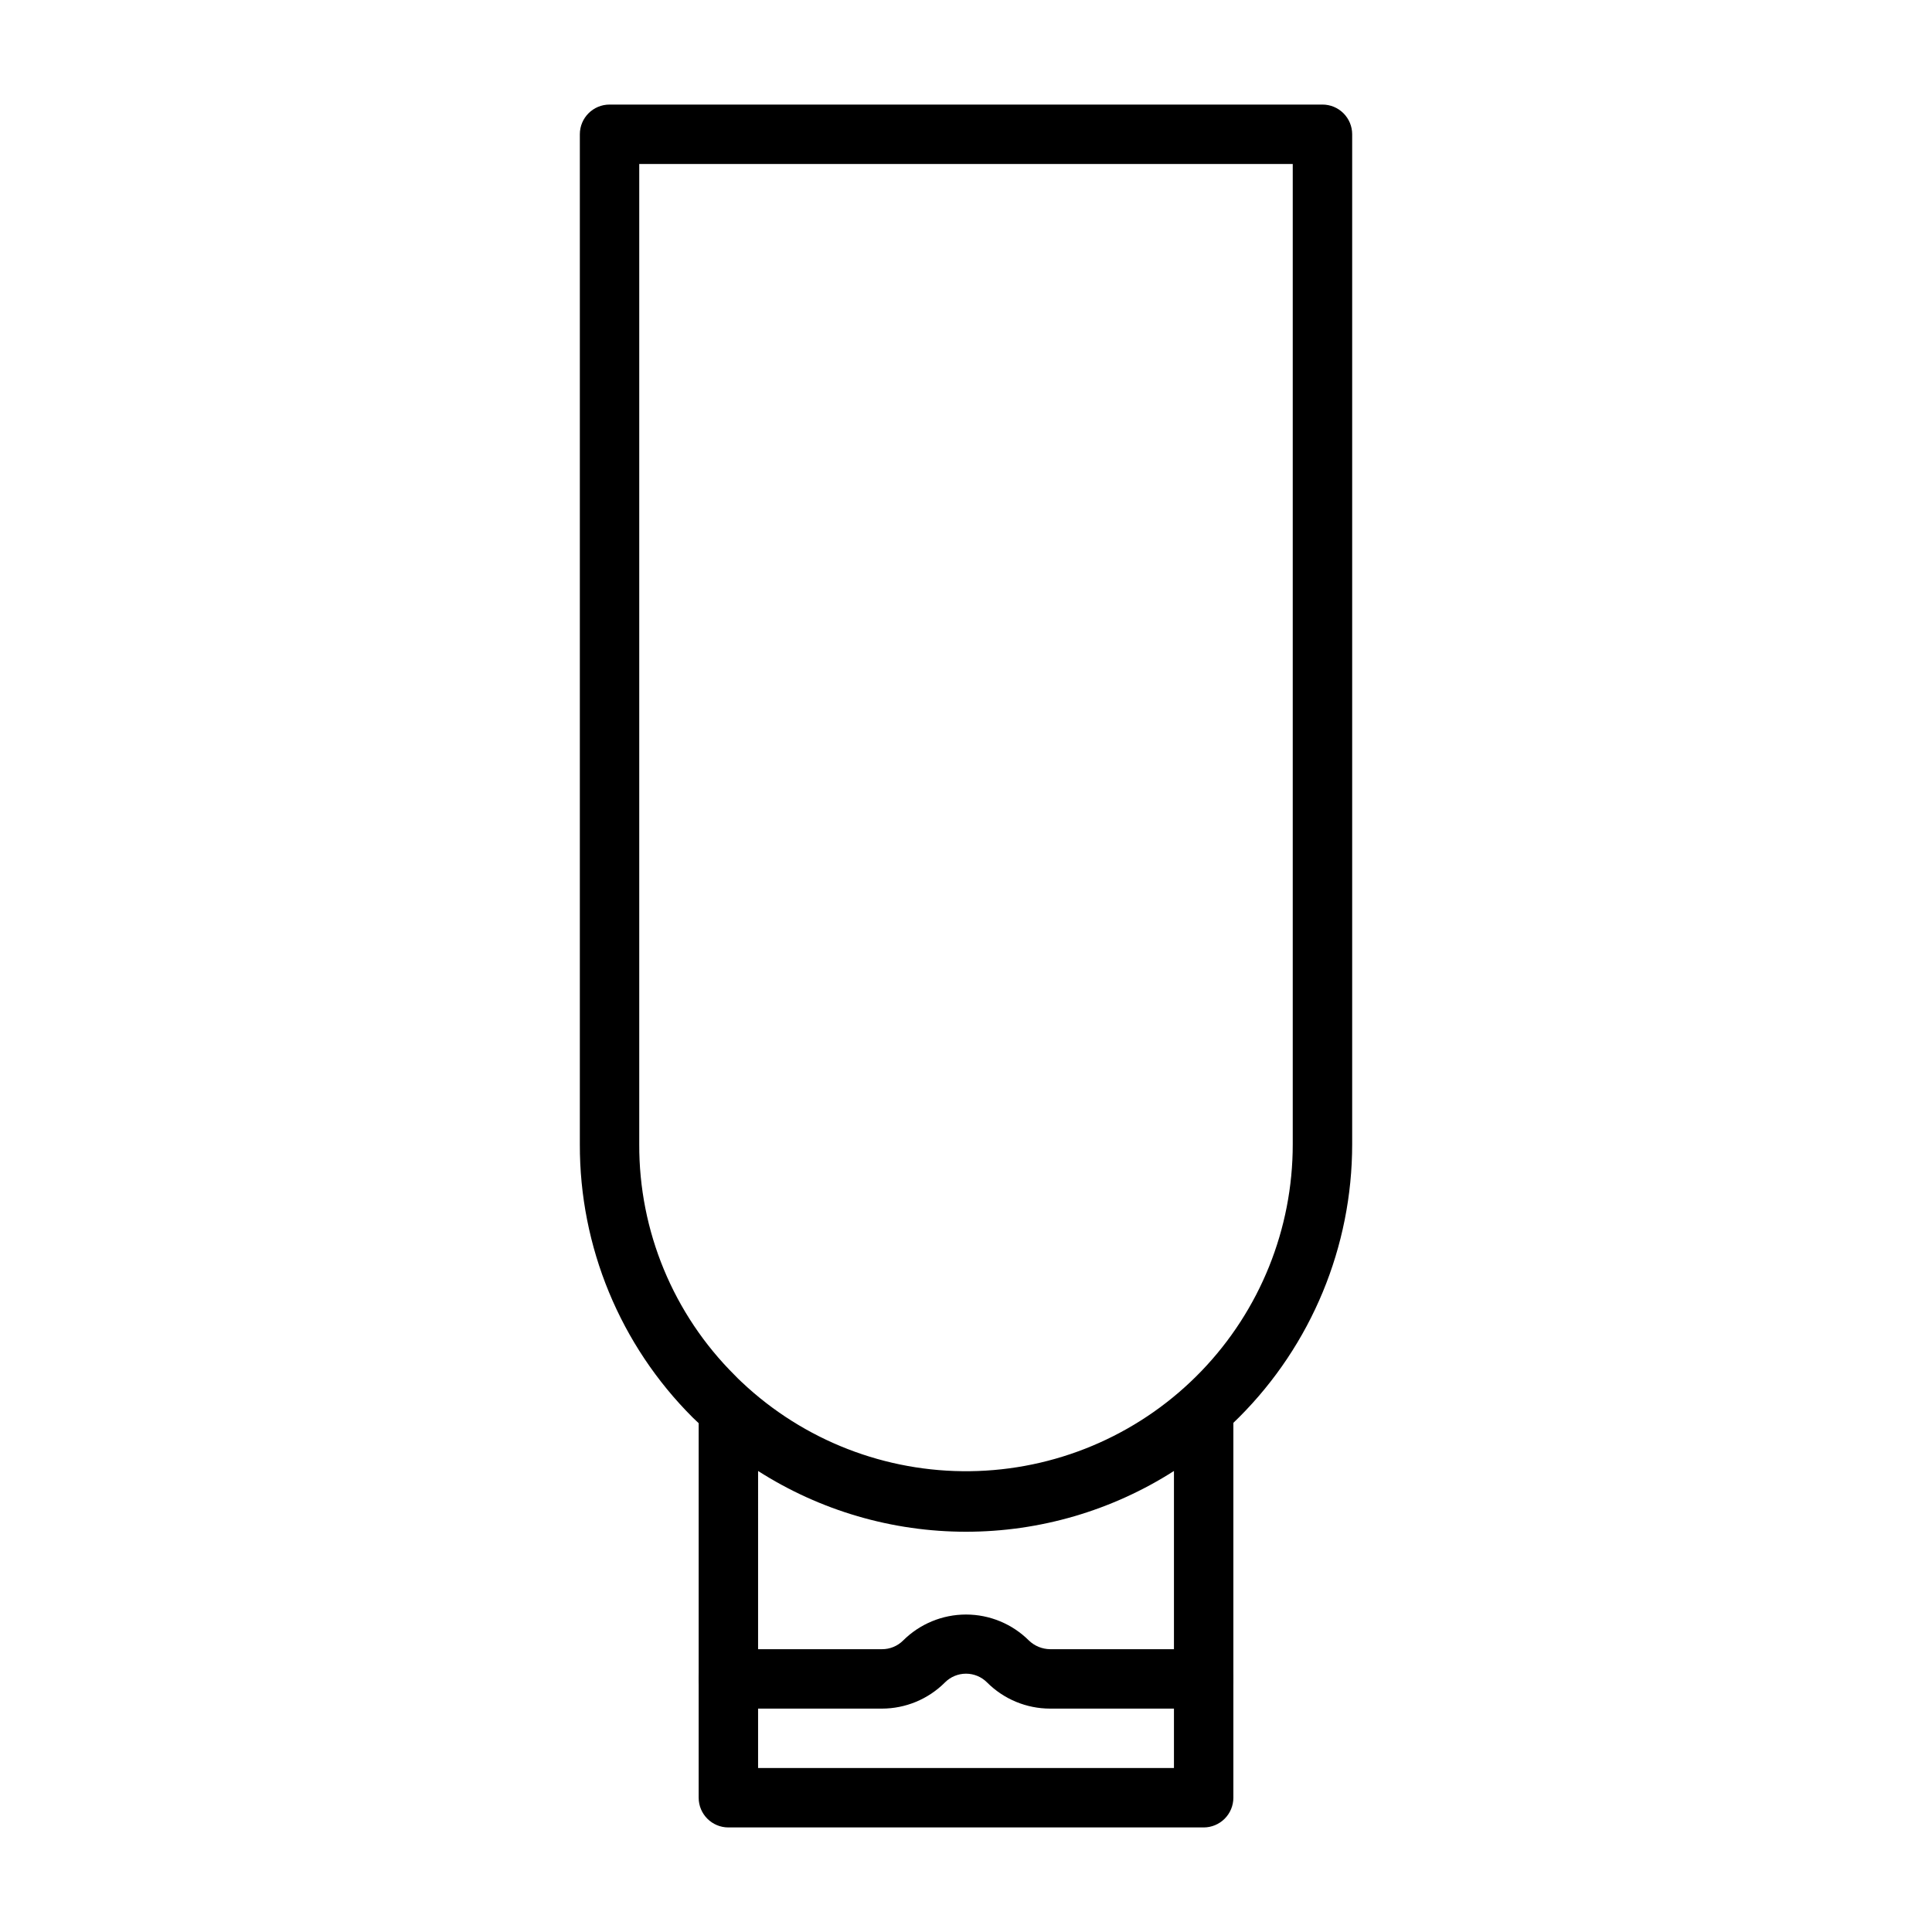
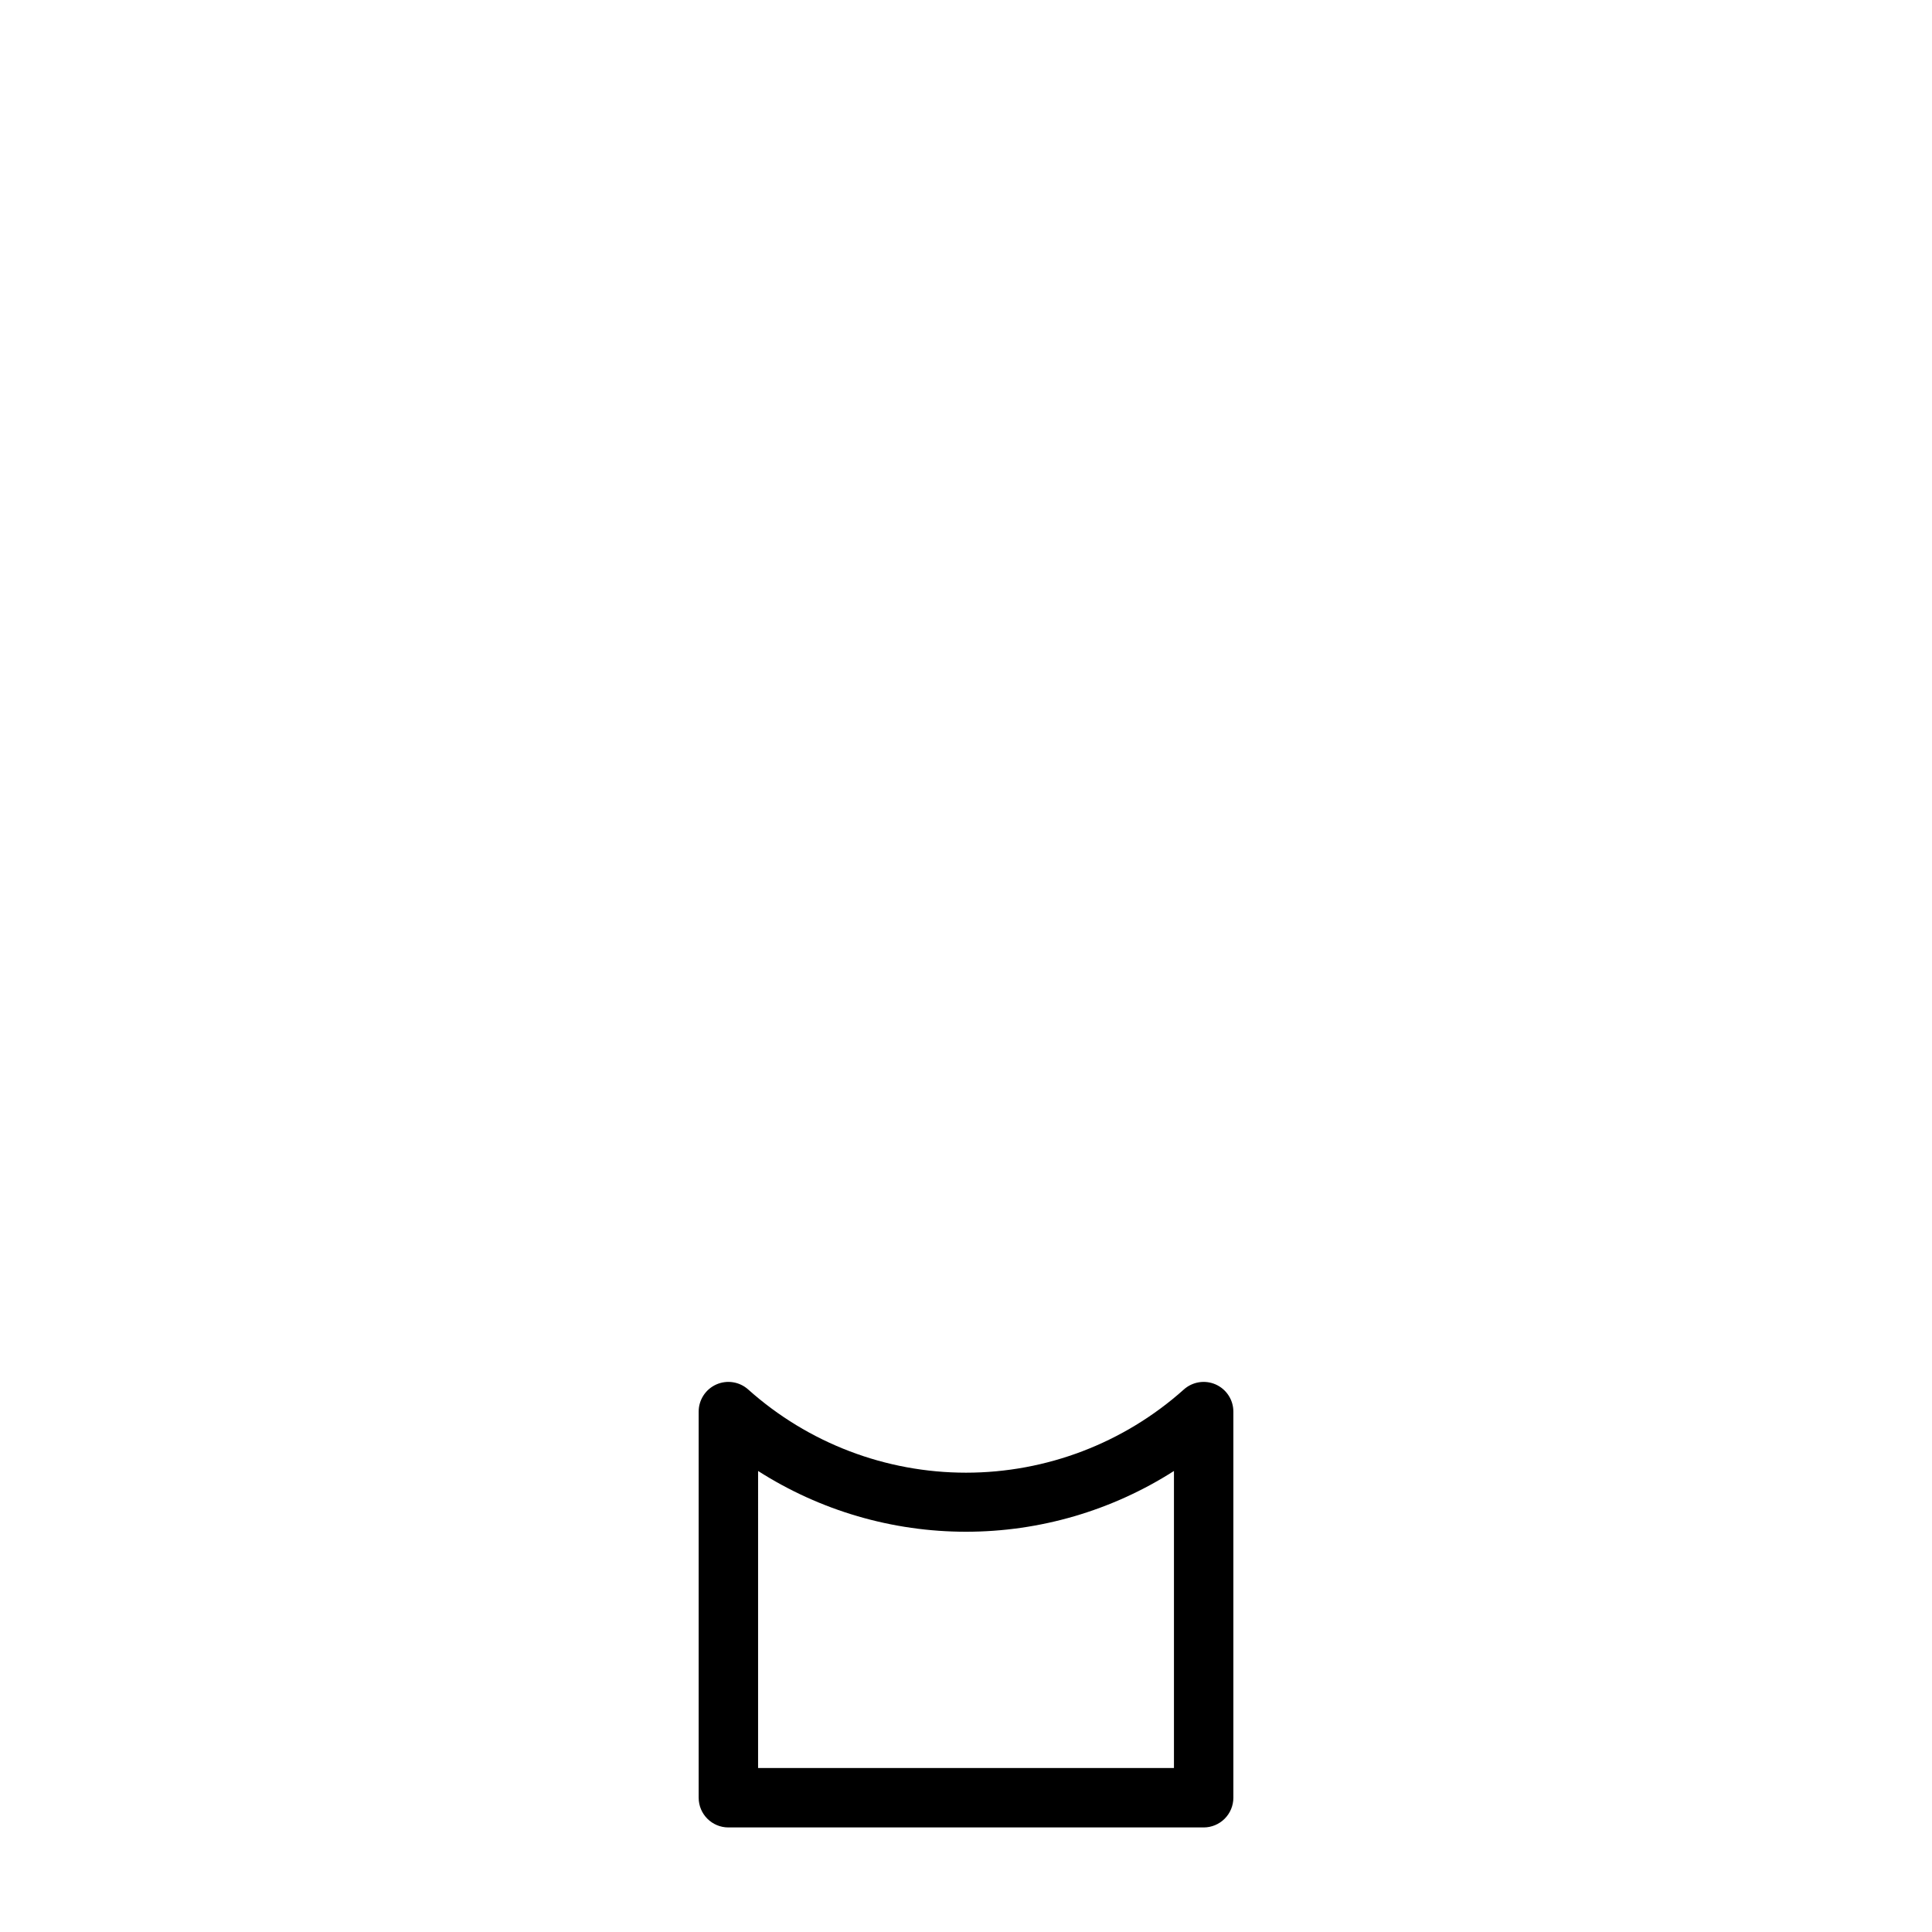
<svg xmlns="http://www.w3.org/2000/svg" fill="#000000" width="800px" height="800px" version="1.1" viewBox="144 144 512 512">
  <g>
-     <path d="m400 549.57c-25.191 0.051-49.508-9.23-68.25-26.055-1.418-1.18-2.754-2.519-4.172-3.856l-0.004-0.004c-19.227-19.188-29.996-45.258-29.91-72.422v-267.65c0-4.348 3.523-7.871 7.871-7.871h188.93c2.09 0 4.094 0.828 5.566 2.305 1.477 1.477 2.309 3.477 2.309 5.566v267.65c0 27.141-10.781 53.172-29.977 72.363-19.191 19.191-45.219 29.973-72.359 29.973zm-86.594-362.11v259.78c-0.094 22.984 9.035 45.051 25.348 61.246 1.102 1.18 2.281 2.203 3.465 3.305 16.699 14.961 38.555 22.863 60.965 22.039 22.41-0.824 43.625-10.312 59.18-26.461 15.559-16.148 24.242-37.703 24.227-60.129v-259.78z" />
    <path d="m462.98 628.29h-125.95c-4.348 0-7.875-3.527-7.875-7.875v-102.34c0.008-3.106 1.844-5.918 4.684-7.18 2.844-1.258 6.156-0.727 8.465 1.355 15.871 14.184 36.414 22.027 57.703 22.027 21.285 0 41.828-7.844 57.699-22.027 2.309-2.082 5.625-2.613 8.465-1.355 2.84 1.262 4.676 4.074 4.684 7.18v102.34c0 2.09-0.832 4.09-2.305 5.566-1.477 1.477-3.481 2.309-5.566 2.309zm-118.08-15.746h110.21v-78.719c-16.453 10.516-35.574 16.102-55.102 16.102-19.531 0-38.648-5.586-55.105-16.102z" />
-     <path d="m462.98 596.8h-40.699c-6.262-0.008-12.266-2.5-16.691-6.93-1.477-1.488-3.488-2.328-5.586-2.328-2.102 0-4.113 0.84-5.59 2.328-4.426 4.43-10.43 6.922-16.691 6.93h-40.695c-4.348 0-7.875-3.527-7.875-7.875 0-4.348 3.527-7.871 7.875-7.871h40.699-0.004c2.094 0.012 4.106-0.809 5.59-2.281 4.43-4.422 10.43-6.906 16.691-6.906 6.258 0 12.258 2.484 16.688 6.906 1.508 1.438 3.504 2.254 5.59 2.281h40.699c4.348 0 7.871 3.523 7.871 7.871 0 4.348-3.523 7.875-7.871 7.875z" />
  </g>
</svg>